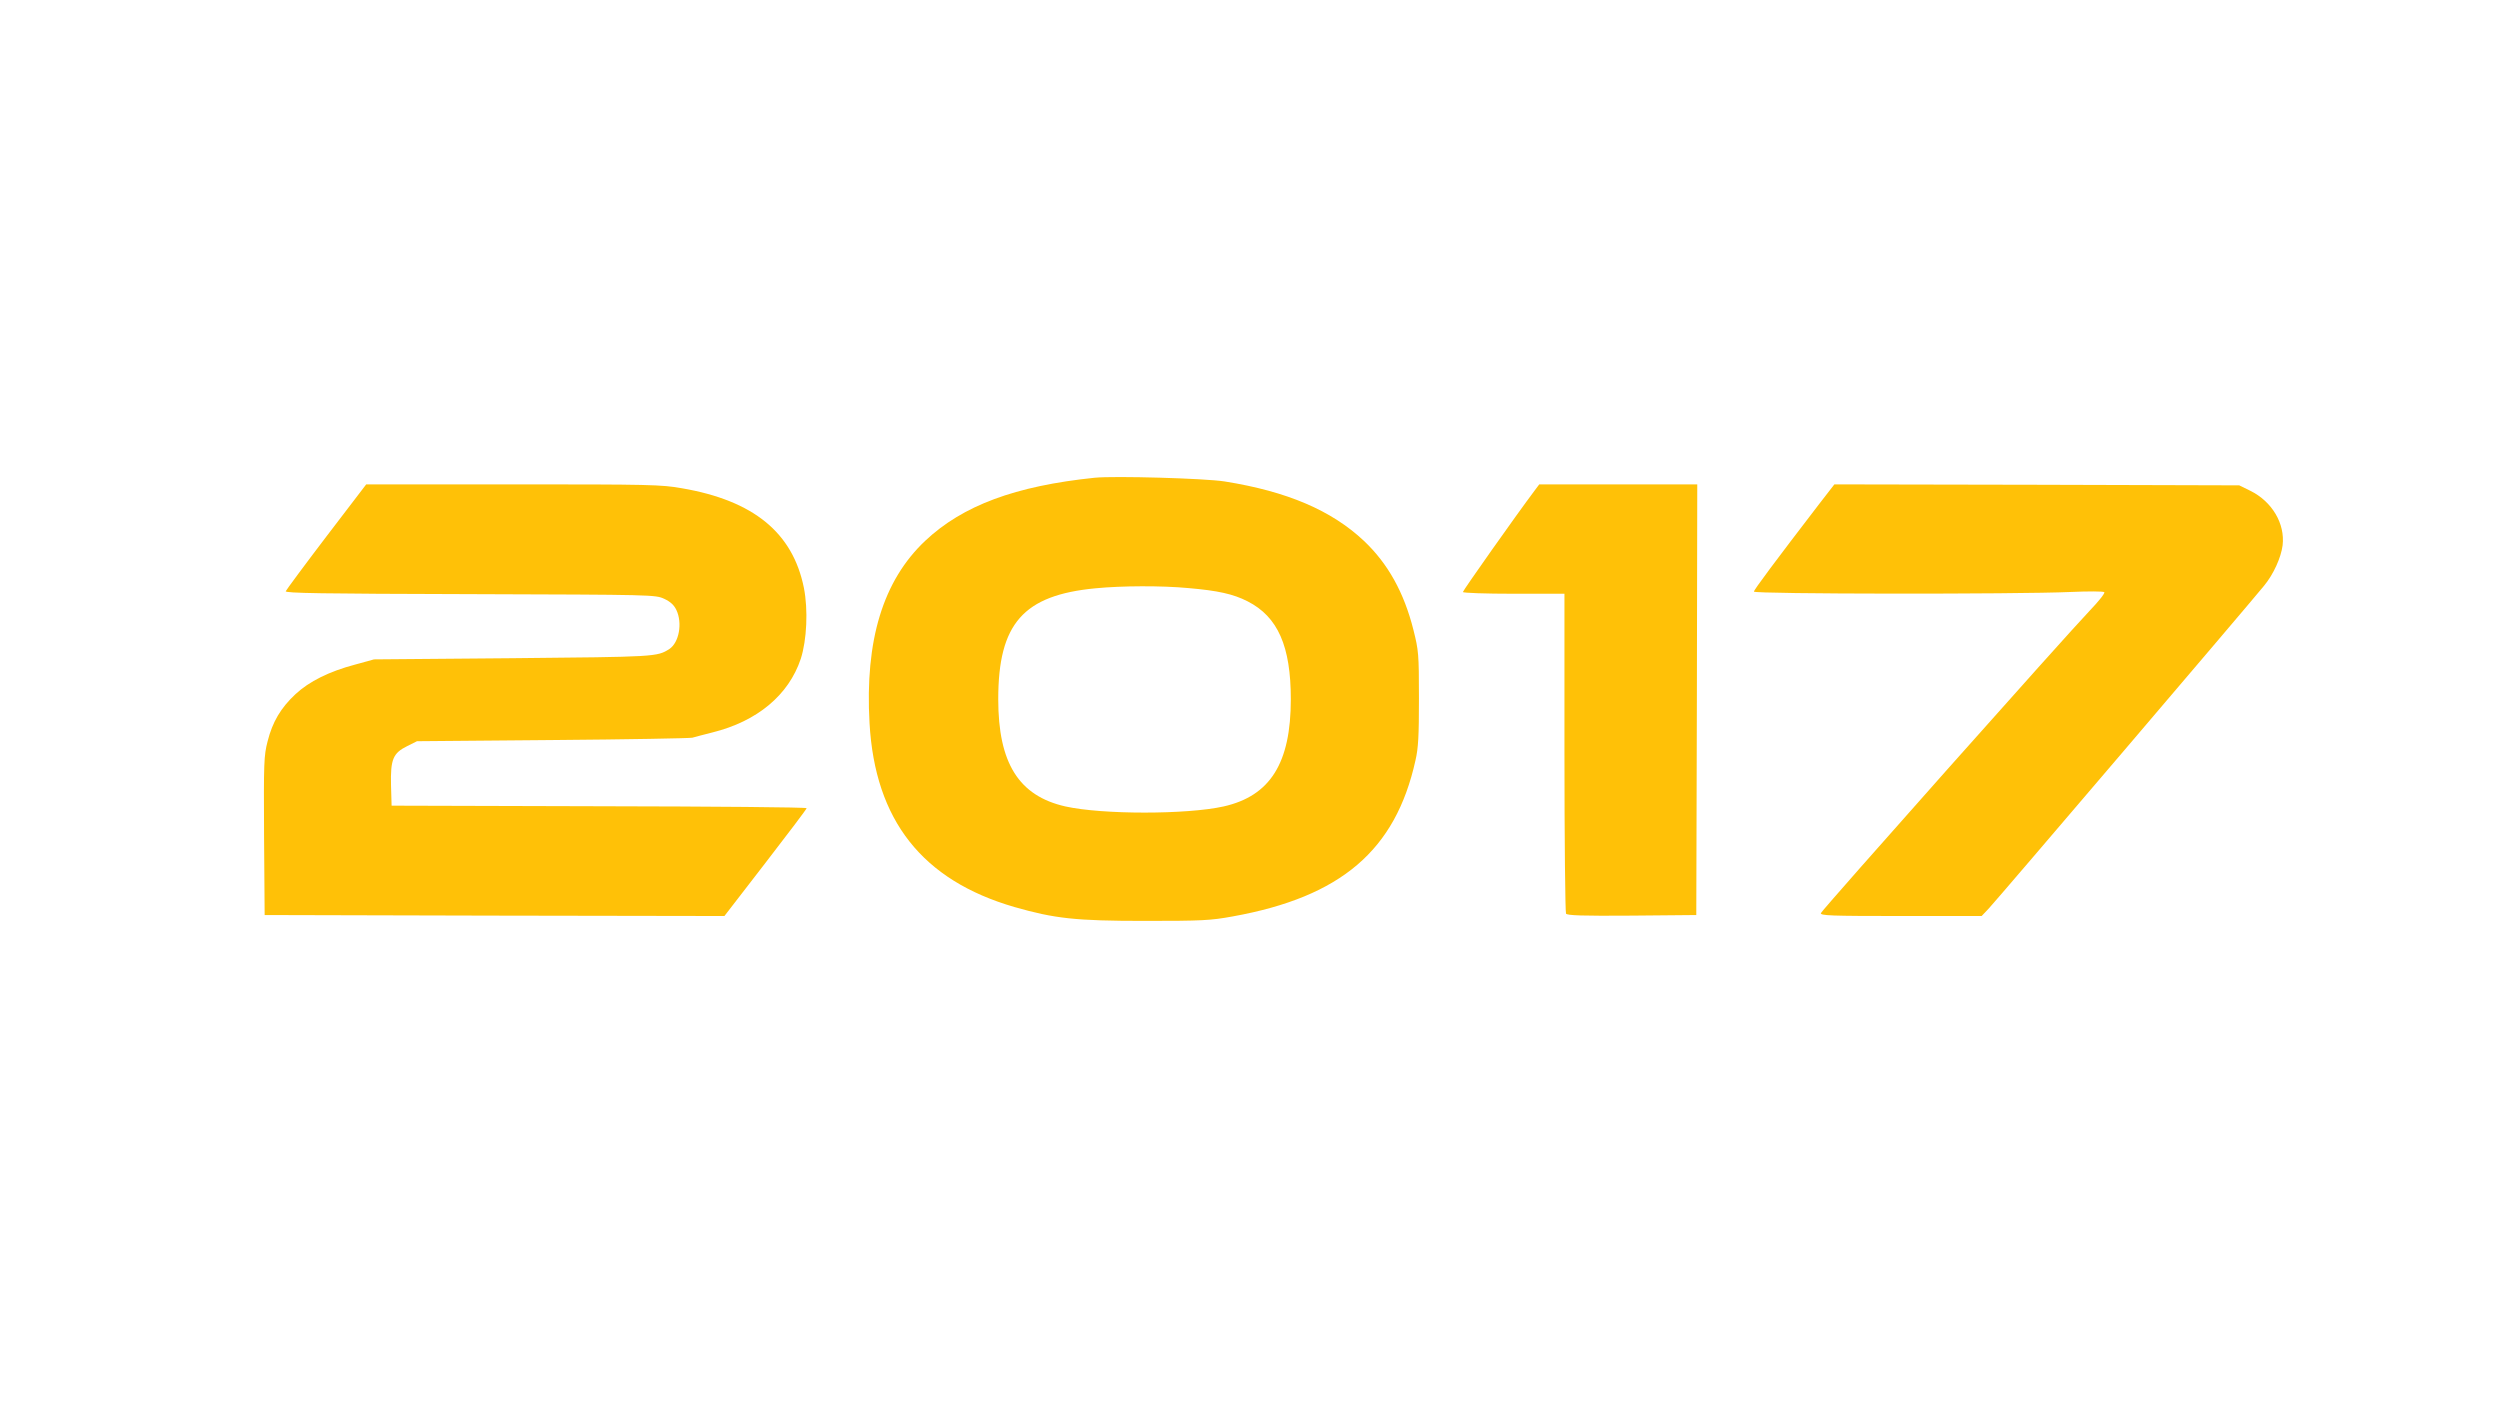
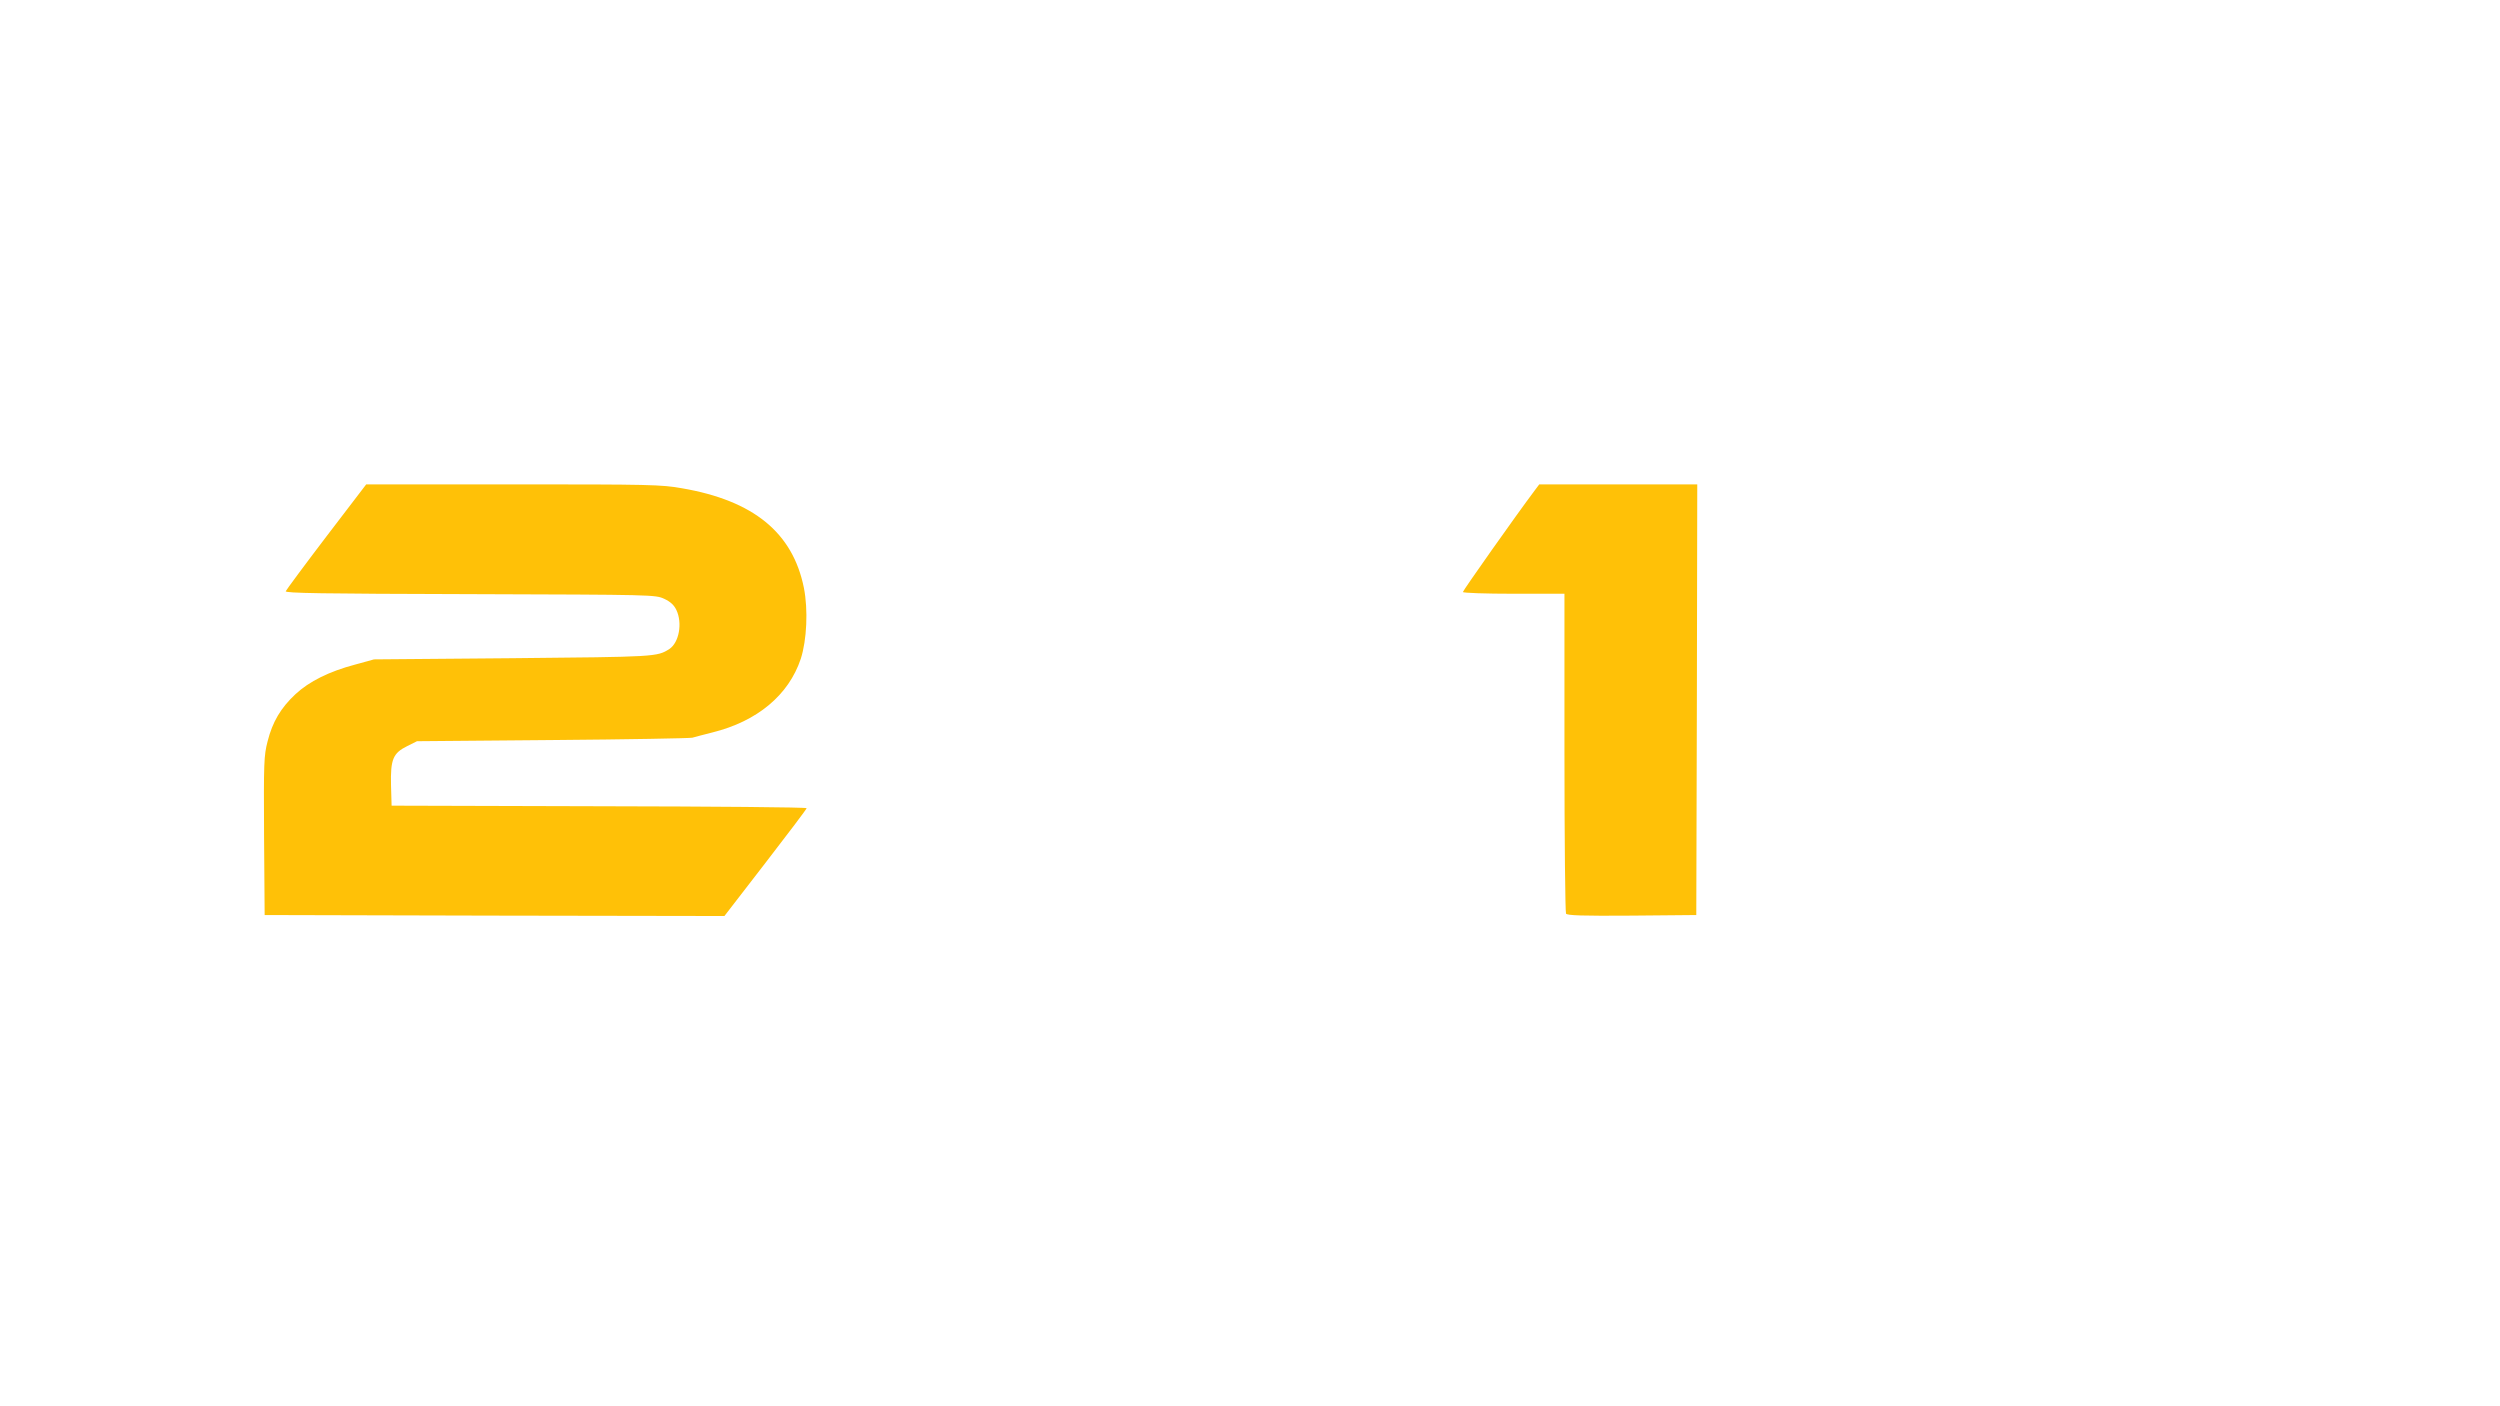
<svg xmlns="http://www.w3.org/2000/svg" version="1.0" width="1280pt" height="720pt" viewBox="0 0 1280 720" preserveAspectRatio="xMidYMid meet">
  <g transform="translate(0,720) scale(0.1,-0.1)" fill="#ffc107" stroke="none">
-     <path d="M5605 4754 c-406 -42 -676 -142 -868 -323 -216 -204 -309 -509 -285 -933 28 -498 270 -805 742 -942 206 -59 313 -71 666 -71 295 0 337 2 452 23 554 100 833 338 935 798 15 64 18 126 18 319 0 228 -2 245 -28 349 -48 192 -131 341 -254 457 -166 156 -393 253 -713 304 -101 16 -563 29 -665 19z m480 -565 c150 -13 229 -30 303 -68 155 -79 221 -230 221 -501 0 -327 -105 -495 -344 -549 -188 -42 -622 -42 -810 0 -239 54 -344 222 -344 549 0 387 128 533 499 568 135 13 335 14 475 1z" />
    <path d="M1671 4453 c-112 -147 -205 -273 -208 -280 -4 -10 180 -13 944 -15 941 -3 948 -3 994 -24 32 -15 50 -32 62 -57 32 -67 14 -167 -36 -200 -63 -40 -69 -40 -802 -47 l-710 -6 -98 -27 c-132 -35 -234 -86 -304 -151 -75 -70 -118 -142 -143 -242 -19 -74 -20 -106 -18 -484 l3 -405 1177 -3 1177 -2 210 272 c116 150 211 276 211 280 0 5 -478 9 -1062 10 l-1063 3 -3 105 c-3 132 10 164 83 200 l50 25 695 6 c382 3 704 9 715 12 11 3 58 16 103 27 229 57 390 191 452 377 31 96 38 251 16 363 -57 283 -258 447 -624 510 -106 19 -164 20 -865 20 l-752 0 -204 -267z" />
    <path d="M7857 4688 c-94 -125 -367 -512 -367 -519 0 -5 117 -9 260 -9 l260 0 0 -812 c0 -447 4 -819 8 -826 7 -9 81 -12 338 -10 l329 3 3 1103 2 1102 -404 0 -405 0 -24 -32z" />
-     <path d="M9313 4618 c-224 -292 -333 -438 -333 -447 0 -13 1348 -14 1620 -2 91 4 169 4 174 -1 5 -4 -28 -46 -75 -95 -118 -123 -1369 -1530 -1376 -1548 -4 -13 49 -15 409 -15 l414 0 36 38 c34 35 1332 1557 1410 1653 48 58 87 144 95 207 13 111 -54 224 -165 279 l-57 28 -1037 3 -1036 2 -79 -102z" />
  </g>
</svg>